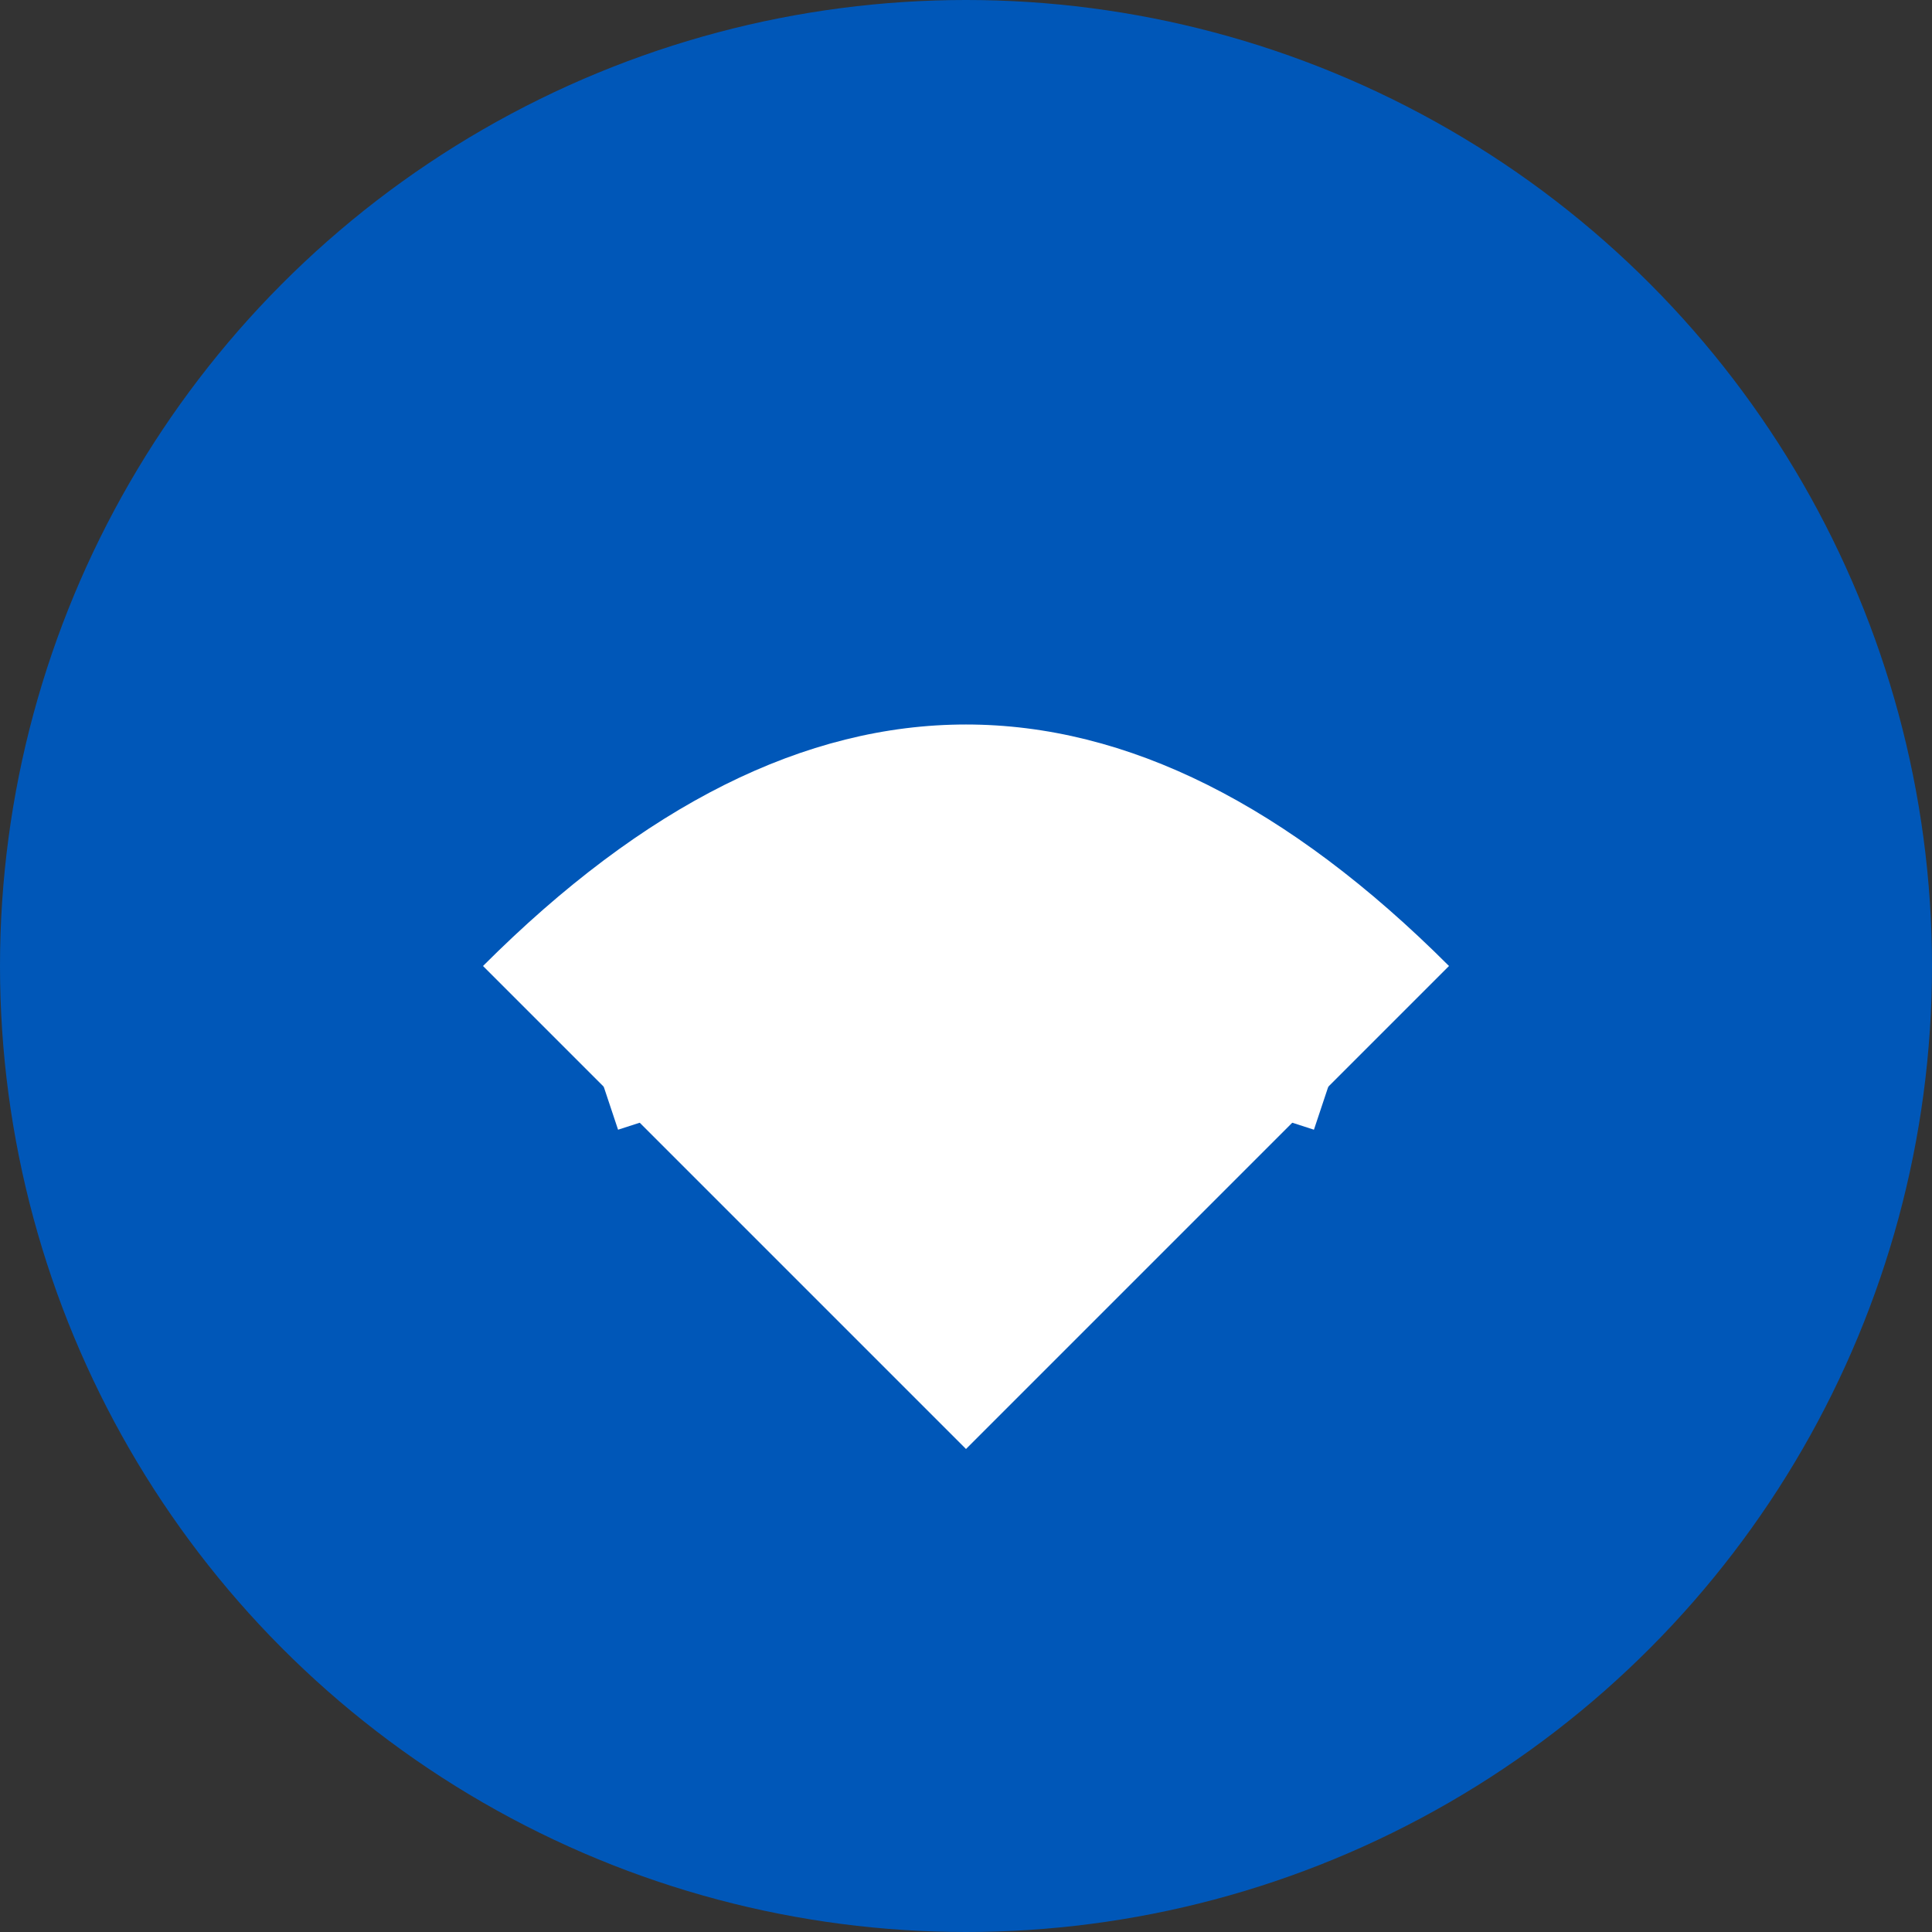
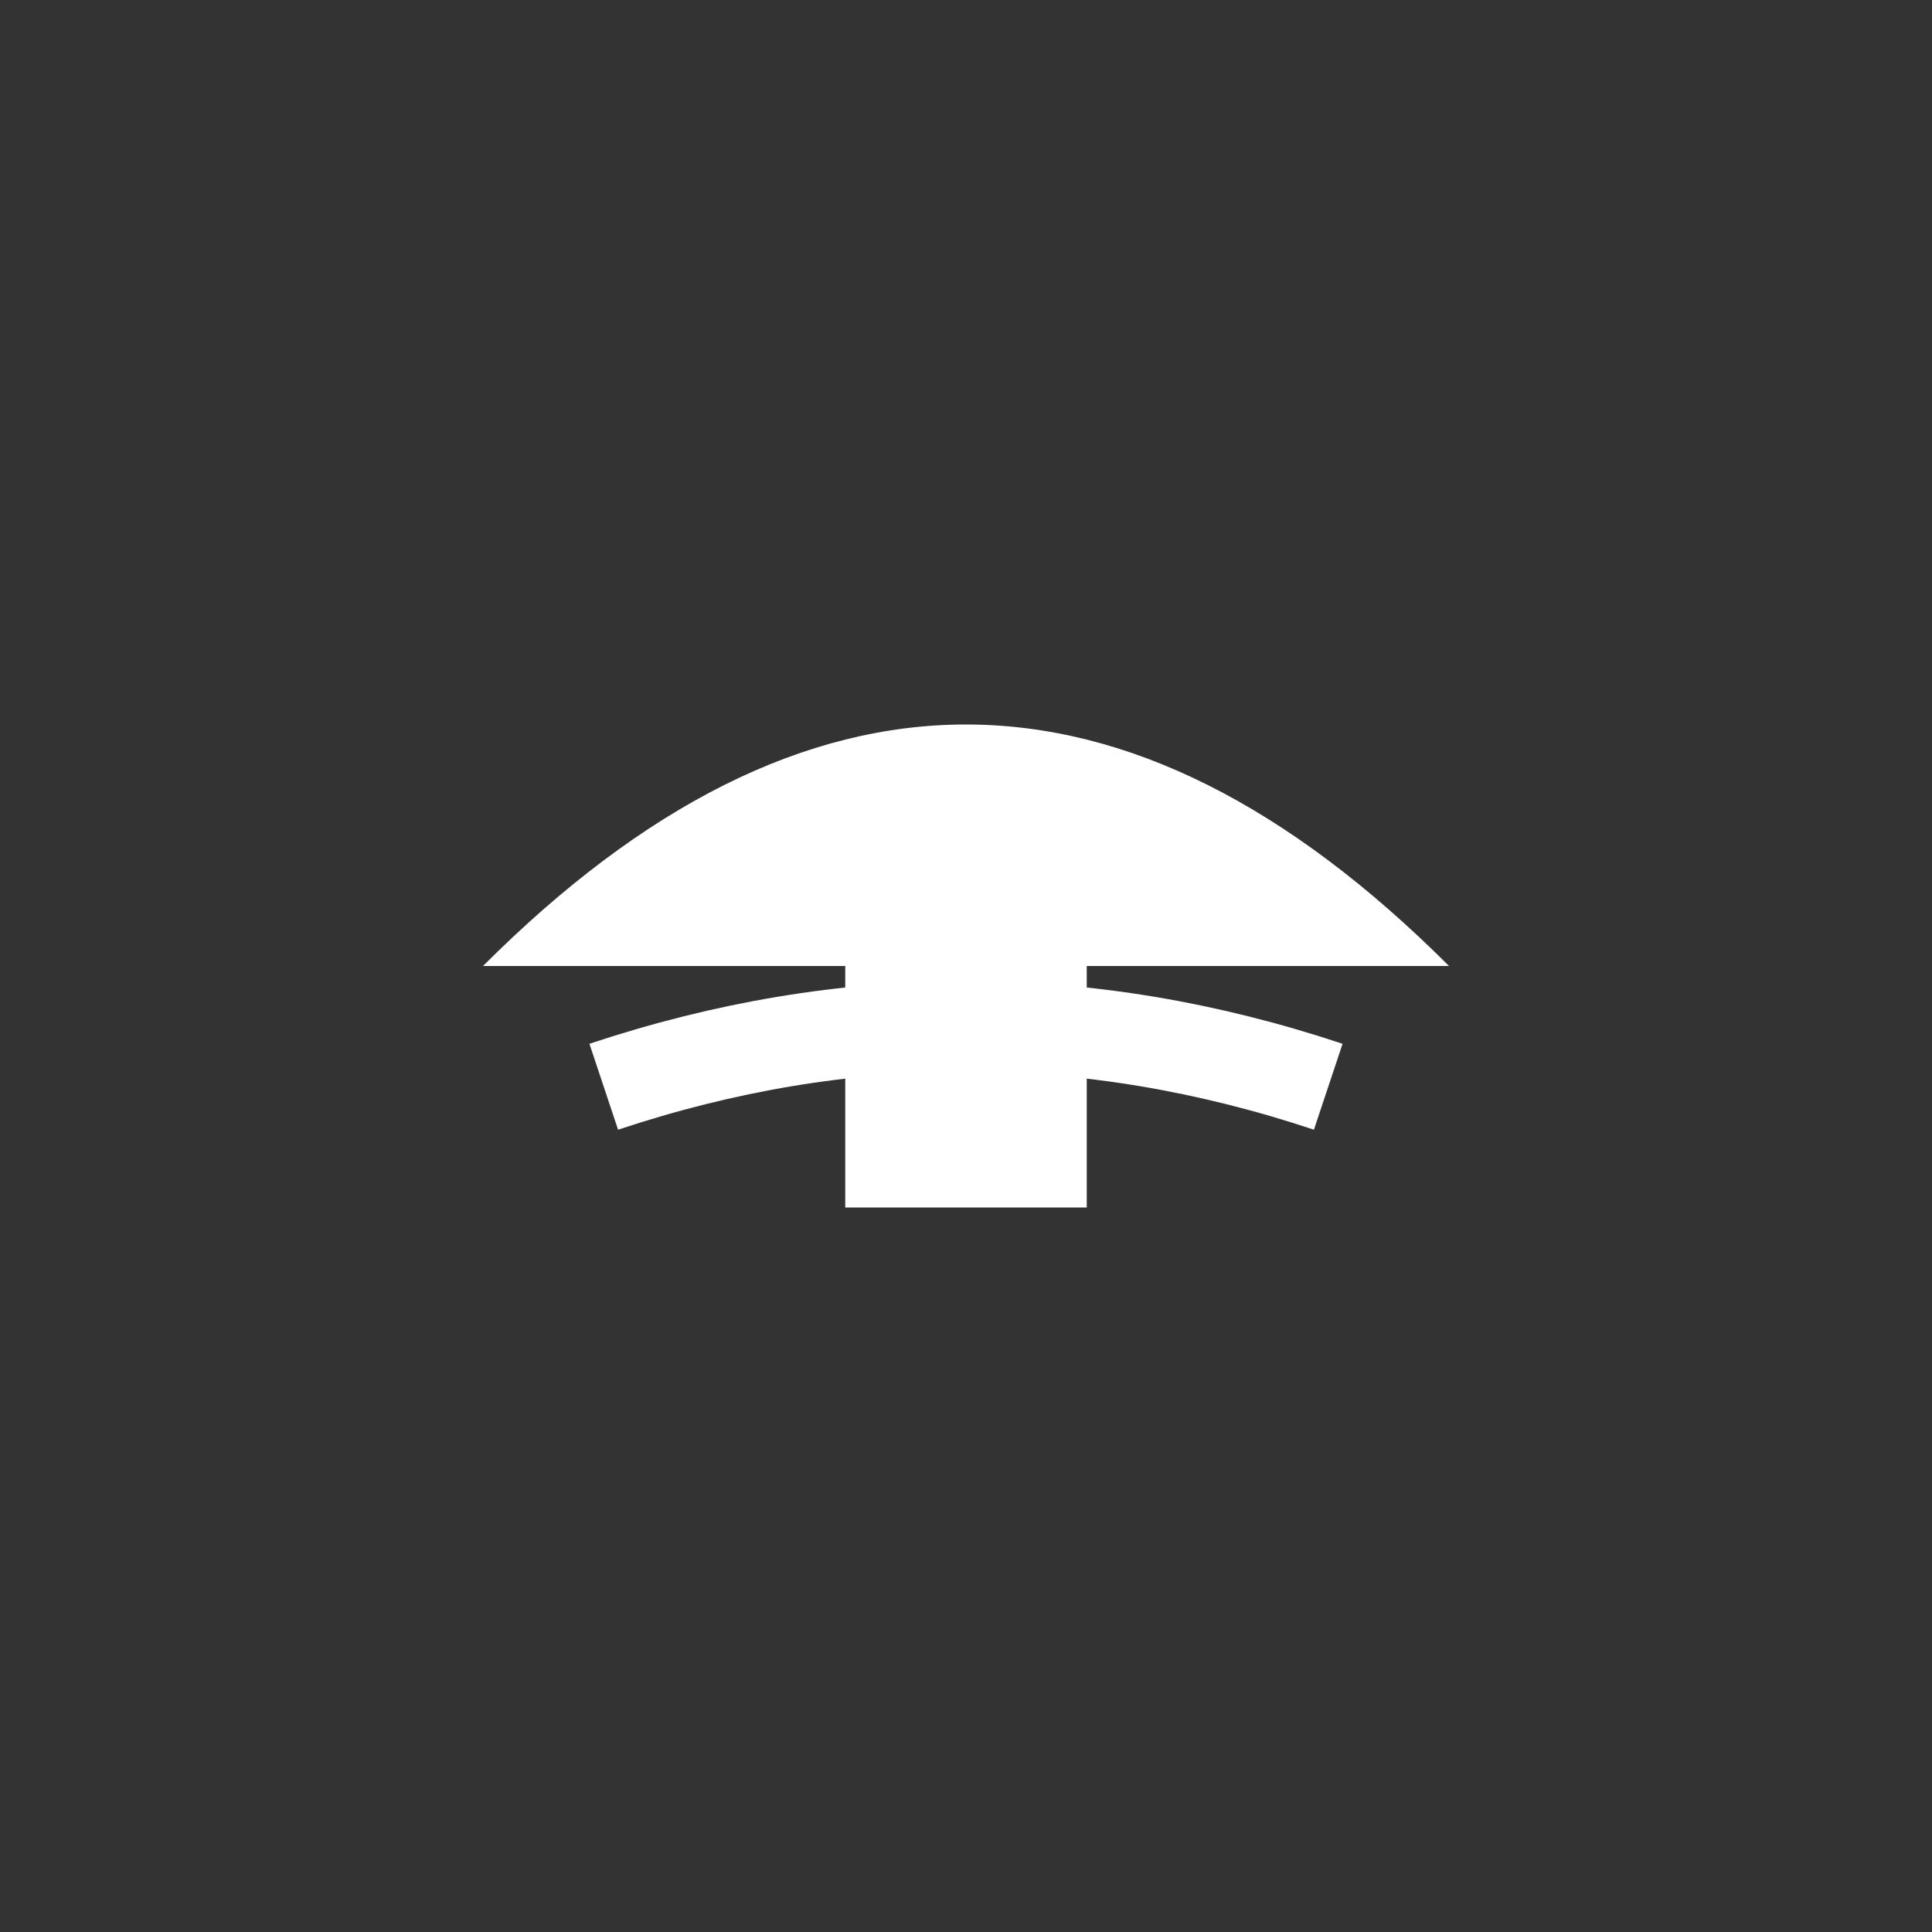
<svg xmlns="http://www.w3.org/2000/svg" viewBox="0 0 32 32">
  <rect x="0" y="0" width="32" height="32" fill="#333333" stroke="none" />
-   <circle cx="16" cy="16" r="16" fill="#0057B8" />
-   <path d="M8 16 Q16 8 24 16 L16 24 Z" fill="white" />
+   <path d="M8 16 Q16 8 24 16 Z" fill="white" />
  <rect x="14" y="14" width="4" height="6" fill="white" />
  <path d="M10 18 Q16 16 22 18" stroke="white" fill="none" stroke-width="1.5" />
</svg>